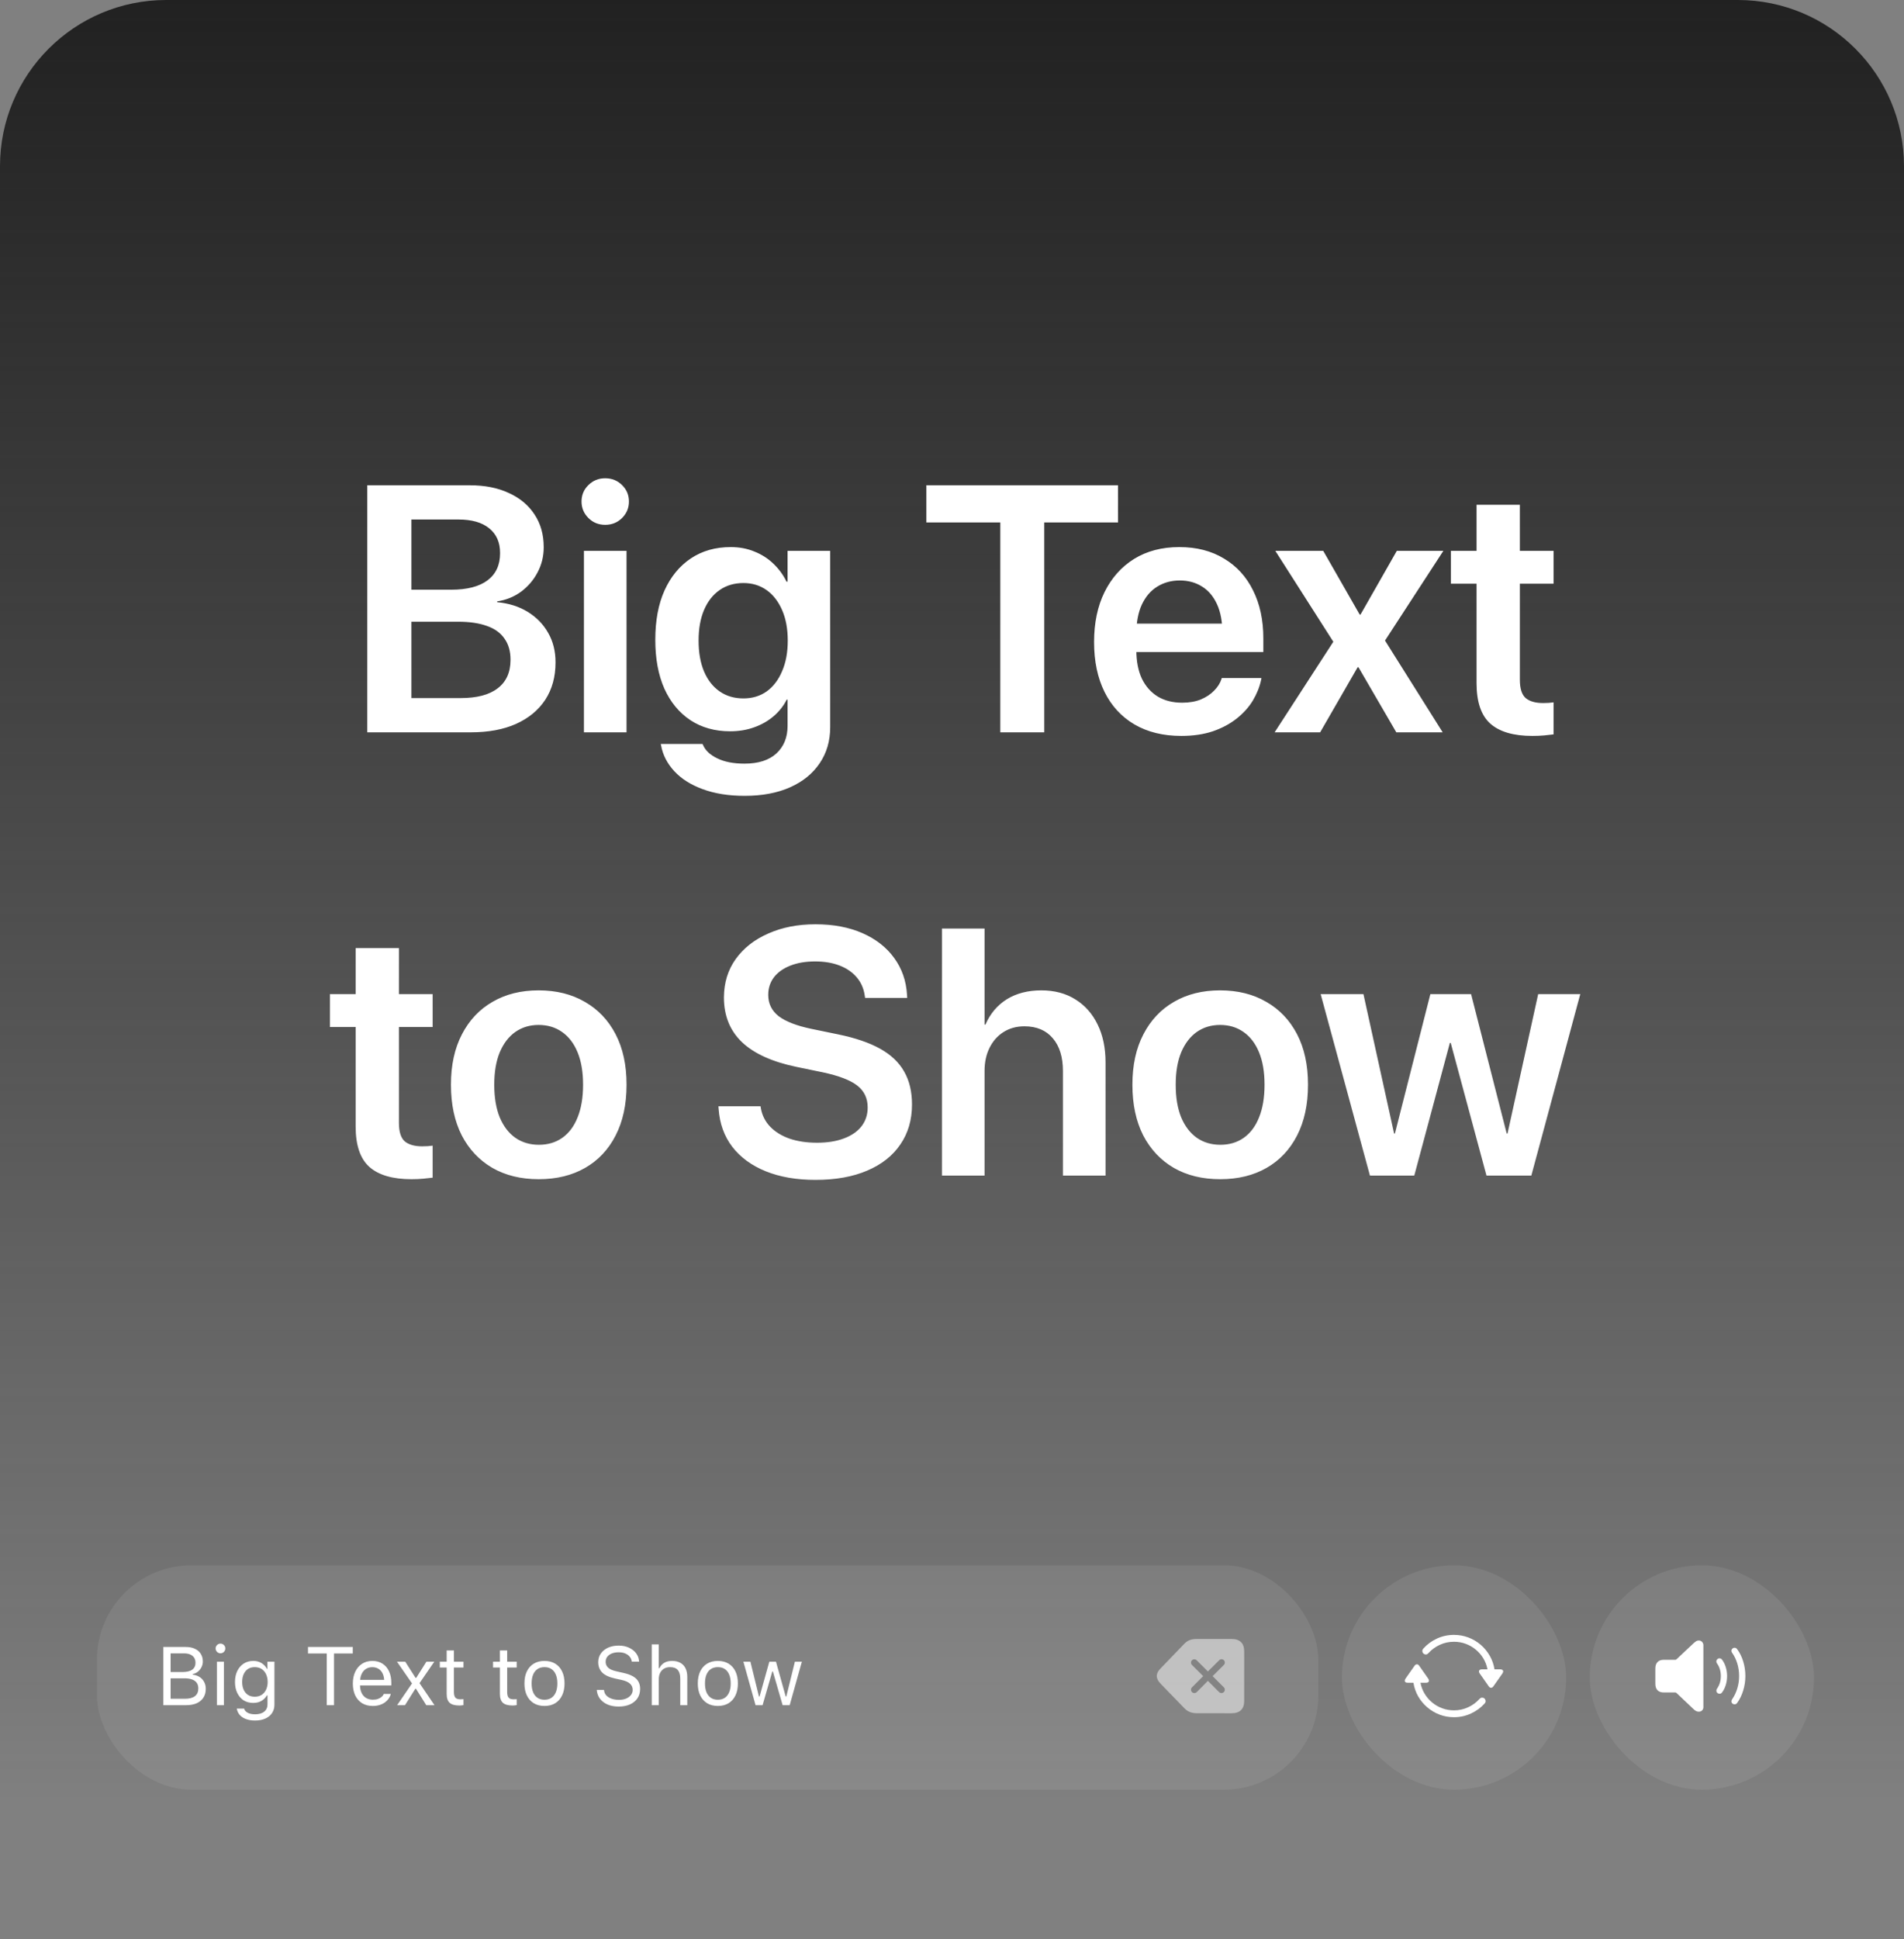
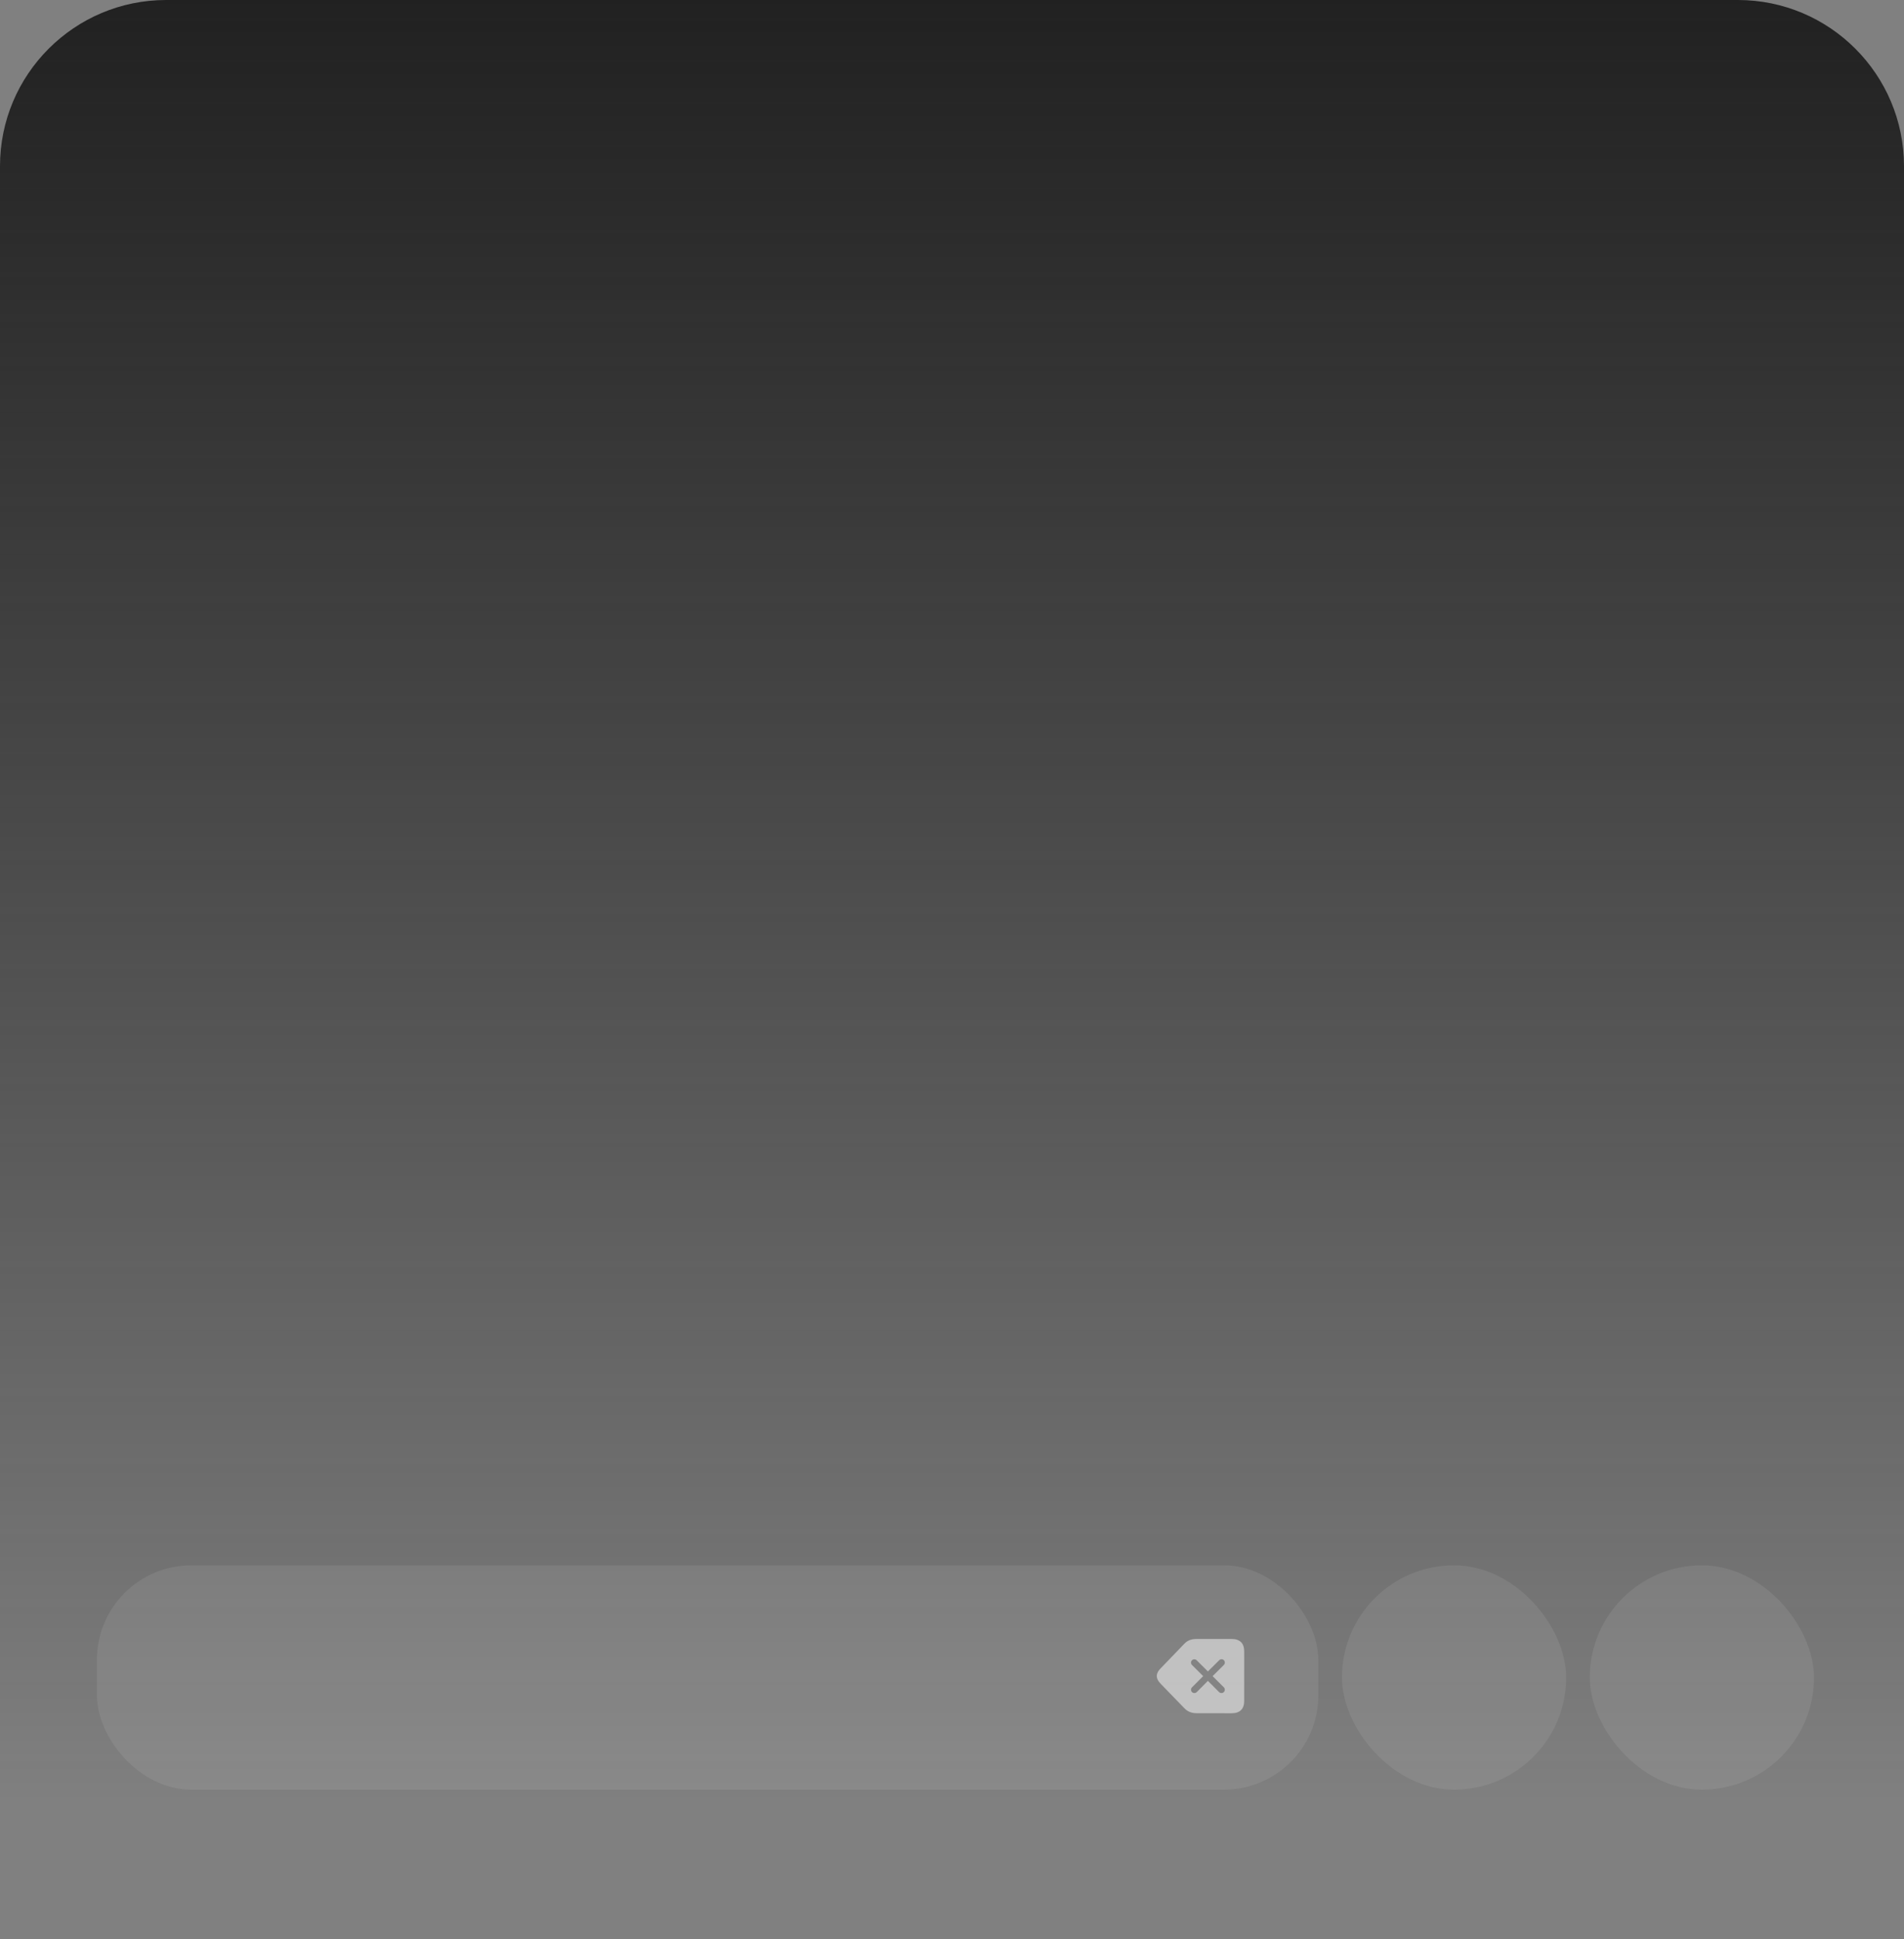
<svg xmlns="http://www.w3.org/2000/svg" width="275" height="280" viewBox="0 0 275 280" fill="none">
  <rect x="0" y="0" width="275" height="280" fill="#808080" stroke="none" />
  <path d="M0 24C0 10.745 10.745 0 24 0H251C264.255 0 275 10.745 275 24V280H0V24Z" fill="url(#paint0_linear_862_11359)" />
-   <path d="M56.235 105.731V100.788H66.542C68.882 100.788 70.662 100.318 71.881 99.379C73.117 98.44 73.735 97.072 73.735 95.276V95.227C73.735 94.024 73.447 93.019 72.87 92.211C72.309 91.387 71.469 90.778 70.349 90.382C69.228 89.97 67.836 89.764 66.171 89.764H56.235V85.142H65.158C67.465 85.142 69.22 84.689 70.423 83.782C71.626 82.876 72.227 81.574 72.227 79.877V79.828C72.227 78.295 71.7 77.109 70.645 76.268C69.607 75.428 68.141 75.008 66.246 75.008H56.235V70.064H67.852C70.027 70.064 71.906 70.435 73.488 71.177C75.086 71.902 76.322 72.931 77.195 74.266C78.085 75.601 78.53 77.175 78.53 78.987V79.037C78.53 80.322 78.234 81.525 77.64 82.645C77.064 83.749 76.264 84.68 75.243 85.439C74.221 86.18 73.076 86.641 71.807 86.823V86.946C73.471 87.095 74.938 87.556 76.207 88.33C77.475 89.105 78.464 90.118 79.173 91.371C79.881 92.606 80.236 94.015 80.236 95.597V95.647C80.236 97.723 79.741 99.519 78.752 101.035C77.764 102.535 76.355 103.696 74.526 104.52C72.713 105.328 70.538 105.731 68.001 105.731H56.235ZM53.047 105.731V70.064H59.424V105.731H53.047ZM84.339 105.731V79.531H90.493V105.731H84.339ZM87.404 75.774C86.448 75.774 85.64 75.445 84.981 74.785C84.322 74.126 83.993 73.335 83.993 72.412C83.993 71.473 84.322 70.682 84.981 70.04C85.64 69.38 86.448 69.051 87.404 69.051C88.376 69.051 89.192 69.38 89.851 70.04C90.51 70.682 90.839 71.473 90.839 72.412C90.839 73.335 90.51 74.126 89.851 74.785C89.192 75.445 88.376 75.774 87.404 75.774ZM107.548 114.902C105.241 114.902 103.223 114.58 101.492 113.938C99.779 113.311 98.411 112.446 97.389 111.342C96.368 110.238 95.733 109.002 95.486 107.635L95.437 107.412H101.468L101.567 107.61C101.896 108.368 102.572 108.994 103.593 109.488C104.632 109.999 105.942 110.255 107.524 110.255C109.534 110.255 111.075 109.76 112.146 108.772C113.217 107.783 113.752 106.456 113.752 104.792V101.01H113.629C113.151 101.95 112.508 102.757 111.701 103.433C110.91 104.108 109.979 104.636 108.908 105.015C107.853 105.394 106.7 105.583 105.447 105.583C103.256 105.583 101.344 105.048 99.713 103.977C98.098 102.905 96.846 101.389 95.956 99.428C95.082 97.451 94.646 95.103 94.646 92.384V92.359C94.646 89.591 95.091 87.218 95.981 85.241C96.887 83.247 98.156 81.706 99.787 80.619C101.418 79.531 103.338 78.987 105.546 78.987C106.782 78.987 107.919 79.201 108.957 79.63C109.995 80.042 110.902 80.619 111.676 81.36C112.467 82.102 113.11 82.975 113.604 83.98H113.752V79.531H119.907V104.99C119.907 106.967 119.404 108.698 118.399 110.181C117.394 111.68 115.969 112.842 114.123 113.666C112.277 114.49 110.086 114.902 107.548 114.902ZM107.375 100.837C108.661 100.837 109.781 100.5 110.737 99.824C111.693 99.132 112.434 98.16 112.961 96.907C113.505 95.655 113.777 94.188 113.777 92.508V92.483C113.777 90.786 113.505 89.319 112.961 88.083C112.418 86.831 111.668 85.867 110.712 85.191C109.756 84.516 108.644 84.178 107.375 84.178C106.057 84.178 104.912 84.516 103.939 85.191C102.967 85.867 102.218 86.823 101.69 88.058C101.163 89.294 100.899 90.769 100.899 92.483V92.508C100.899 94.221 101.163 95.704 101.69 96.957C102.218 98.193 102.967 99.148 103.939 99.824C104.912 100.5 106.057 100.837 107.375 100.837ZM144.476 105.731V75.428H133.798V70.064H161.481V75.428H150.828V105.731H144.476ZM170.627 106.251C168.007 106.251 165.749 105.698 163.854 104.594C161.976 103.49 160.534 101.925 159.529 99.898C158.524 97.871 158.021 95.474 158.021 92.705V92.681C158.021 89.929 158.524 87.531 159.529 85.488C160.55 83.428 161.976 81.83 163.805 80.693C165.65 79.556 167.826 78.987 170.33 78.987C172.818 78.987 174.969 79.539 176.782 80.643C178.611 81.731 180.011 83.263 180.983 85.241C181.972 87.218 182.467 89.525 182.467 92.162V94.139H161.061V90.036H179.525L176.559 93.867V91.494C176.559 89.781 176.295 88.355 175.768 87.218C175.241 86.081 174.516 85.233 173.593 84.672C172.67 84.096 171.607 83.807 170.404 83.807C169.185 83.807 168.097 84.104 167.142 84.697C166.202 85.274 165.461 86.139 164.917 87.292C164.39 88.446 164.126 89.846 164.126 91.494V93.867C164.126 95.466 164.39 96.833 164.917 97.97C165.461 99.091 166.227 99.956 167.216 100.566C168.205 101.159 169.383 101.455 170.75 101.455C171.772 101.455 172.67 101.299 173.445 100.986C174.219 100.656 174.854 100.236 175.348 99.725C175.859 99.214 176.213 98.662 176.411 98.069L176.46 97.896H182.195L182.145 98.168C181.931 99.173 181.535 100.162 180.959 101.134C180.382 102.09 179.608 102.955 178.635 103.729C177.663 104.504 176.51 105.122 175.175 105.583C173.84 106.028 172.324 106.251 170.627 106.251ZM184.098 105.731L192.576 92.656L184.197 79.531H191.118L196.382 88.726H196.506L201.746 79.531H208.469L200.041 92.483L208.37 105.731H201.672L196.209 96.339H196.086L190.673 105.731H184.098ZM221.322 106.251C218.603 106.251 216.576 105.657 215.242 104.471C213.923 103.284 213.264 101.34 213.264 98.638V84.277H209.557V79.531H213.264V72.882H219.518V79.531H224.387V84.277H219.518V98.143C219.518 99.412 219.798 100.294 220.358 100.788C220.935 101.266 221.775 101.505 222.879 101.505C223.192 101.505 223.464 101.497 223.695 101.48C223.942 101.447 224.173 101.422 224.387 101.406V106.028C224.025 106.077 223.58 106.127 223.052 106.176C222.542 106.226 221.965 106.251 221.322 106.251ZM59.424 170.251C56.705 170.251 54.678 169.657 53.343 168.471C52.025 167.284 51.366 165.34 51.366 162.638V148.277H47.658V143.531H51.366V136.882H57.619V143.531H62.489V148.277H57.619V162.143C57.619 163.412 57.899 164.294 58.46 164.788C59.036 165.266 59.877 165.505 60.981 165.505C61.294 165.505 61.566 165.497 61.796 165.48C62.044 165.447 62.274 165.422 62.489 165.406V170.028C62.126 170.077 61.681 170.127 61.154 170.176C60.643 170.226 60.066 170.251 59.424 170.251ZM77.813 170.251C75.243 170.251 73.01 169.707 71.115 168.619C69.22 167.515 67.745 165.95 66.691 163.923C65.652 161.88 65.133 159.449 65.133 156.631V156.582C65.133 153.781 65.661 151.366 66.715 149.34C67.77 147.296 69.245 145.731 71.14 144.643C73.035 143.539 75.251 142.987 77.788 142.987C80.343 142.987 82.567 143.539 84.462 144.643C86.374 145.731 87.857 147.288 88.911 149.315C89.966 151.342 90.493 153.764 90.493 156.582V156.631C90.493 159.466 89.966 161.904 88.911 163.948C87.873 165.974 86.407 167.532 84.512 168.619C82.617 169.707 80.384 170.251 77.813 170.251ZM77.838 165.282C79.14 165.282 80.269 164.945 81.224 164.269C82.18 163.593 82.913 162.613 83.424 161.328C83.951 160.026 84.215 158.46 84.215 156.631V156.582C84.215 154.769 83.951 153.22 83.424 151.935C82.897 150.65 82.147 149.669 81.175 148.994C80.219 148.318 79.09 147.98 77.788 147.98C76.52 147.98 75.399 148.318 74.427 148.994C73.471 149.669 72.722 150.65 72.178 151.935C71.65 153.22 71.387 154.769 71.387 156.582V156.631C71.387 158.46 71.65 160.026 72.178 161.328C72.722 162.613 73.471 163.593 74.427 164.269C75.399 164.945 76.536 165.282 77.838 165.282ZM117.781 170.349C115.046 170.349 112.656 169.937 110.613 169.114C108.57 168.29 106.955 167.111 105.769 165.579C104.599 164.046 103.939 162.217 103.791 160.092L103.766 159.721H109.847L109.896 160.018C110.078 161.039 110.523 161.921 111.231 162.662C111.94 163.404 112.871 163.981 114.024 164.392C115.194 164.788 116.521 164.986 118.004 164.986C119.503 164.986 120.797 164.78 121.884 164.368C122.988 163.956 123.837 163.371 124.43 162.613C125.023 161.838 125.32 160.94 125.32 159.919V159.894C125.32 158.559 124.817 157.505 123.812 156.73C122.824 155.956 121.176 155.321 118.869 154.827L115.038 154.036C111.544 153.311 108.924 152.124 107.177 150.477C105.431 148.812 104.557 146.654 104.557 144.001V143.976C104.574 141.867 105.142 140.029 106.263 138.464C107.4 136.882 108.965 135.654 110.959 134.781C112.953 133.891 115.227 133.446 117.781 133.446C120.368 133.446 122.634 133.875 124.578 134.732C126.523 135.589 128.047 136.783 129.151 138.316C130.272 139.848 130.89 141.628 131.005 143.655L131.03 144.075H124.949L124.9 143.754C124.752 142.715 124.364 141.834 123.738 141.109C123.112 140.367 122.288 139.799 121.266 139.403C120.245 139.008 119.067 138.81 117.732 138.81C116.348 138.81 115.145 139.016 114.123 139.428C113.118 139.823 112.335 140.384 111.775 141.109C111.231 141.834 110.959 142.674 110.959 143.63V143.655C110.959 144.907 111.462 145.929 112.467 146.72C113.489 147.494 115.071 148.104 117.213 148.549L121.044 149.34C123.532 149.85 125.559 150.543 127.124 151.416C128.69 152.289 129.843 153.385 130.585 154.703C131.343 156.022 131.722 157.603 131.722 159.449V159.474C131.722 161.682 131.162 163.602 130.041 165.233C128.937 166.864 127.339 168.125 125.246 169.015C123.17 169.904 120.681 170.349 117.781 170.349ZM136.047 169.731V134.064H142.202V147.931H142.326C143.018 146.349 144.048 145.129 145.415 144.273C146.799 143.416 148.464 142.987 150.408 142.987C152.303 142.987 153.943 143.424 155.327 144.297C156.711 145.154 157.782 146.365 158.54 147.931C159.298 149.48 159.677 151.309 159.677 153.418V169.731H153.522V154.629C153.522 152.619 153.036 151.045 152.064 149.908C151.092 148.755 149.724 148.178 147.961 148.178C146.808 148.178 145.794 148.458 144.921 149.018C144.064 149.562 143.397 150.32 142.919 151.292C142.441 152.248 142.202 153.36 142.202 154.629V169.731H136.047ZM176.238 170.251C173.667 170.251 171.434 169.707 169.539 168.619C167.644 167.515 166.17 165.95 165.115 163.923C164.077 161.88 163.558 159.449 163.558 156.631V156.582C163.558 153.781 164.085 151.366 165.14 149.34C166.194 147.296 167.669 145.731 169.564 144.643C171.459 143.539 173.675 142.987 176.213 142.987C178.767 142.987 180.992 143.539 182.887 144.643C184.798 145.731 186.281 147.288 187.336 149.315C188.39 151.342 188.918 153.764 188.918 156.582V156.631C188.918 159.466 188.39 161.904 187.336 163.948C186.298 165.974 184.831 167.532 182.936 168.619C181.041 169.707 178.808 170.251 176.238 170.251ZM176.262 165.282C177.564 165.282 178.693 164.945 179.649 164.269C180.604 163.593 181.338 162.613 181.849 161.328C182.376 160.026 182.64 158.46 182.64 156.631V156.582C182.64 154.769 182.376 153.22 181.849 151.935C181.321 150.65 180.572 149.669 179.599 148.994C178.644 148.318 177.515 147.98 176.213 147.98C174.944 147.98 173.824 148.318 172.851 148.994C171.896 149.669 171.146 150.65 170.602 151.935C170.075 153.22 169.811 154.769 169.811 156.582V156.631C169.811 158.46 170.075 160.026 170.602 161.328C171.146 162.613 171.896 163.593 172.851 164.269C173.824 164.945 174.961 165.282 176.262 165.282ZM197.865 169.731L190.747 143.531H196.926L201.351 163.651H201.474L206.591 143.531H212.473L217.615 163.651H217.738L222.163 143.531H228.243L221.174 169.731H214.698L209.532 150.576H209.408L204.267 169.731H197.865Z" fill="white" />
  <rect x="14" y="226" width="176.412" height="32.385" rx="13.636" fill="white" fill-opacity="0.08" />
-   <path d="M24.118 246.192V245.266H26.716C27.349 245.266 27.829 245.14 28.155 244.887C28.481 244.635 28.644 244.268 28.644 243.786V243.775C28.644 243.452 28.569 243.182 28.417 242.965C28.266 242.747 28.038 242.584 27.736 242.476C27.436 242.367 27.064 242.312 26.617 242.312H24.118V241.409H26.32C26.957 241.409 27.435 241.297 27.753 241.071C28.075 240.846 28.237 240.512 28.237 240.069V240.058C28.237 239.631 28.091 239.3 27.8 239.067C27.512 238.83 27.108 238.712 26.588 238.712H24.118V237.786H26.809C27.326 237.786 27.769 237.871 28.138 238.042C28.51 238.213 28.796 238.456 28.994 238.77C29.196 239.081 29.297 239.45 29.297 239.877V239.889C29.297 240.18 29.231 240.454 29.099 240.71C28.971 240.967 28.798 241.182 28.58 241.357C28.363 241.532 28.118 241.644 27.846 241.695V241.788C28.231 241.835 28.563 241.949 28.843 242.132C29.122 242.314 29.338 242.551 29.489 242.843C29.645 243.13 29.722 243.458 29.722 243.827V243.839C29.722 244.328 29.608 244.75 29.378 245.103C29.153 245.453 28.829 245.722 28.406 245.913C27.982 246.099 27.471 246.192 26.873 246.192H24.118ZM23.593 246.192V237.786H24.642V246.192H23.593ZM31.33 246.192V239.912H32.344V246.192H31.33ZM31.843 238.7C31.652 238.7 31.487 238.632 31.348 238.496C31.212 238.357 31.144 238.192 31.144 238.001C31.144 237.807 31.212 237.642 31.348 237.506C31.487 237.37 31.652 237.302 31.843 237.302C32.037 237.302 32.202 237.37 32.338 237.506C32.474 237.642 32.542 237.807 32.542 238.001C32.542 238.192 32.474 238.357 32.338 238.496C32.202 238.632 32.037 238.7 31.843 238.7ZM36.841 248.406C36.336 248.406 35.896 248.334 35.519 248.191C35.142 248.051 34.841 247.851 34.616 247.591C34.395 247.334 34.257 247.035 34.202 246.693L34.214 246.688H35.263L35.268 246.693C35.323 246.93 35.486 247.125 35.758 247.276C36.03 247.431 36.391 247.509 36.841 247.509C37.404 247.509 37.843 247.381 38.158 247.125C38.477 246.872 38.636 246.515 38.636 246.053V244.783H38.542C38.41 245.012 38.245 245.208 38.047 245.371C37.849 245.534 37.626 245.658 37.377 245.744C37.129 245.825 36.861 245.866 36.573 245.866C36.033 245.866 35.566 245.738 35.169 245.482C34.777 245.221 34.474 244.864 34.261 244.41C34.047 243.955 33.94 243.435 33.94 242.848V242.837C33.94 242.25 34.047 241.73 34.261 241.275C34.478 240.817 34.785 240.458 35.181 240.198C35.577 239.934 36.049 239.801 36.597 239.801C36.892 239.801 37.164 239.848 37.412 239.941C37.661 240.034 37.88 240.167 38.071 240.337C38.265 240.508 38.426 240.712 38.554 240.949H38.624V239.912H39.638V246.105C39.638 246.571 39.523 246.977 39.294 247.323C39.069 247.668 38.746 247.934 38.327 248.121C37.907 248.311 37.412 248.406 36.841 248.406ZM36.795 244.969C37.183 244.969 37.515 244.88 37.791 244.701C38.071 244.518 38.284 244.268 38.432 243.949C38.583 243.631 38.659 243.264 38.659 242.848V242.837C38.659 242.421 38.583 242.052 38.432 241.73C38.284 241.407 38.071 241.155 37.791 240.972C37.515 240.79 37.183 240.699 36.795 240.699C36.406 240.699 36.076 240.79 35.804 240.972C35.536 241.155 35.331 241.407 35.187 241.73C35.047 242.052 34.977 242.421 34.977 242.837V242.848C34.977 243.264 35.047 243.631 35.187 243.949C35.331 244.268 35.536 244.518 35.804 244.701C36.076 244.88 36.406 244.969 36.795 244.969ZM47.194 246.192V238.73H44.485V237.786H50.952V238.73H48.242V246.192H47.194ZM53.841 246.303C53.243 246.303 52.728 246.171 52.297 245.907C51.87 245.643 51.54 245.27 51.307 244.788C51.078 244.303 50.963 243.732 50.963 243.076V243.07C50.963 242.421 51.078 241.852 51.307 241.363C51.54 240.873 51.868 240.491 52.291 240.215C52.715 239.939 53.21 239.801 53.777 239.801C54.348 239.801 54.837 239.934 55.245 240.198C55.657 240.462 55.971 240.831 56.189 241.305C56.41 241.774 56.521 242.322 56.521 242.947V243.344H51.487V242.534H56.002L55.501 243.274V242.872C55.501 242.378 55.428 241.973 55.28 241.654C55.133 241.336 54.929 241.099 54.668 240.943C54.408 240.784 54.109 240.704 53.771 240.704C53.433 240.704 53.13 240.788 52.862 240.955C52.598 241.118 52.389 241.361 52.233 241.683C52.078 242.006 52 242.402 52 242.872V243.274C52 243.72 52.076 244.103 52.227 244.421C52.379 244.736 52.594 244.979 52.874 245.15C53.154 245.317 53.484 245.4 53.864 245.4C54.148 245.4 54.395 245.361 54.604 245.284C54.814 245.206 54.987 245.107 55.123 244.986C55.259 244.866 55.354 244.744 55.408 244.619L55.431 244.567H56.445L56.434 244.614C56.379 244.827 56.282 245.035 56.142 245.237C56.006 245.435 55.83 245.616 55.612 245.779C55.395 245.938 55.136 246.066 54.837 246.163C54.542 246.256 54.21 246.303 53.841 246.303ZM57.36 246.192L59.51 243.052L57.337 239.912H58.531L60.022 242.248H60.115L61.589 239.912H62.725L60.593 243.011L62.755 246.192H61.566L60.081 243.821H59.987L58.496 246.192H57.36ZM66.349 246.239C65.704 246.239 65.236 246.109 64.945 245.849C64.658 245.588 64.514 245.159 64.514 244.561V240.751H63.524V239.912H64.514V238.287H65.563V239.912H66.938V240.751H65.563V244.305C65.563 244.674 65.632 244.94 65.772 245.103C65.912 245.262 66.145 245.342 66.471 245.342C66.561 245.342 66.636 245.34 66.699 245.336C66.765 245.332 66.844 245.326 66.938 245.319V246.181C66.84 246.196 66.743 246.21 66.646 246.222C66.549 246.233 66.45 246.239 66.349 246.239ZM74.039 246.239C73.394 246.239 72.926 246.109 72.635 245.849C72.348 245.588 72.204 245.159 72.204 244.561V240.751H71.214V239.912H72.204V238.287H73.253V239.912H74.628V240.751H73.253V244.305C73.253 244.674 73.323 244.94 73.462 245.103C73.602 245.262 73.835 245.342 74.162 245.342C74.251 245.342 74.327 245.34 74.389 245.336C74.455 245.332 74.534 245.326 74.628 245.319V246.181C74.531 246.196 74.433 246.21 74.336 246.222C74.239 246.233 74.14 246.239 74.039 246.239ZM78.642 246.303C78.047 246.303 77.533 246.173 77.098 245.913C76.667 245.649 76.333 245.274 76.096 244.788C75.863 244.303 75.746 243.726 75.746 243.058V243.046C75.746 242.375 75.863 241.796 76.096 241.31C76.333 240.825 76.667 240.452 77.098 240.192C77.533 239.932 78.047 239.801 78.642 239.801C79.24 239.801 79.754 239.932 80.185 240.192C80.617 240.452 80.949 240.825 81.182 241.31C81.418 241.796 81.537 242.375 81.537 243.046V243.058C81.537 243.726 81.418 244.303 81.182 244.788C80.949 245.274 80.617 245.649 80.185 245.913C79.754 246.173 79.24 246.303 78.642 246.303ZM78.642 245.406C79.038 245.406 79.374 245.313 79.649 245.126C79.925 244.94 80.135 244.672 80.279 244.322C80.426 243.973 80.5 243.551 80.5 243.058V243.046C80.5 242.549 80.426 242.126 80.279 241.776C80.135 241.427 79.925 241.161 79.649 240.978C79.374 240.792 79.038 240.699 78.642 240.699C78.245 240.699 77.909 240.792 77.634 240.978C77.358 241.161 77.146 241.427 76.999 241.776C76.855 242.126 76.783 242.549 76.783 243.046V243.058C76.783 243.551 76.855 243.973 76.999 244.322C77.146 244.672 77.358 244.94 77.634 245.126C77.909 245.313 78.245 245.406 78.642 245.406ZM89.349 246.39C88.736 246.39 88.2 246.291 87.742 246.093C87.287 245.891 86.926 245.616 86.658 245.266C86.394 244.913 86.24 244.509 86.198 244.054L86.192 243.99H87.24L87.246 244.054C87.273 244.334 87.38 244.577 87.567 244.783C87.757 244.984 88.01 245.142 88.324 245.254C88.642 245.367 89.004 245.423 89.408 245.423C89.788 245.423 90.126 245.363 90.421 245.243C90.72 245.118 90.955 244.948 91.126 244.73C91.297 244.513 91.383 244.262 91.383 243.979V243.973C91.383 243.623 91.254 243.33 90.998 243.093C90.742 242.852 90.324 242.668 89.746 242.54L88.813 242.336C87.971 242.149 87.357 241.862 86.972 241.473C86.592 241.081 86.402 240.58 86.402 239.97V239.965C86.405 239.499 86.532 239.087 86.78 238.73C87.033 238.372 87.38 238.093 87.823 237.891C88.27 237.689 88.782 237.588 89.361 237.588C89.92 237.588 90.415 237.689 90.847 237.891C91.278 238.089 91.62 238.357 91.872 238.695C92.128 239.032 92.27 239.411 92.297 239.831L92.303 239.912H91.254L91.243 239.836C91.204 239.588 91.103 239.368 90.94 239.178C90.777 238.984 90.559 238.83 90.287 238.718C90.016 238.605 89.697 238.551 89.332 238.555C88.982 238.555 88.668 238.609 88.388 238.718C88.109 238.827 87.885 238.984 87.718 239.19C87.555 239.392 87.474 239.64 87.474 239.935V239.941C87.474 240.275 87.598 240.557 87.846 240.786C88.095 241.015 88.505 241.192 89.076 241.316L90.008 241.526C90.594 241.654 91.066 241.821 91.423 242.027C91.781 242.233 92.041 242.485 92.204 242.784C92.371 243.079 92.455 243.429 92.455 243.833V243.839C92.455 244.363 92.326 244.816 92.07 245.196C91.814 245.577 91.453 245.872 90.987 246.082C90.52 246.288 89.975 246.39 89.349 246.39ZM94.132 246.192V237.419H95.146V240.856H95.239C95.399 240.522 95.628 240.264 95.927 240.081C96.226 239.895 96.606 239.801 97.069 239.801C97.539 239.801 97.937 239.893 98.263 240.075C98.589 240.254 98.838 240.516 99.009 240.862C99.18 241.207 99.265 241.629 99.265 242.126V246.192H98.251V242.371C98.251 241.804 98.131 241.384 97.89 241.112C97.653 240.837 97.284 240.699 96.783 240.699C96.449 240.699 96.16 240.77 95.915 240.914C95.67 241.058 95.48 241.262 95.344 241.526C95.212 241.79 95.146 242.107 95.146 242.476V246.192H94.132ZM103.681 246.303C103.087 246.303 102.572 246.173 102.137 245.913C101.706 245.649 101.372 245.274 101.135 244.788C100.902 244.303 100.785 243.726 100.785 243.058V243.046C100.785 242.375 100.902 241.796 101.135 241.31C101.372 240.825 101.706 240.452 102.137 240.192C102.572 239.932 103.087 239.801 103.681 239.801C104.279 239.801 104.794 239.932 105.225 240.192C105.656 240.452 105.988 240.825 106.221 241.31C106.458 241.796 106.576 242.375 106.576 243.046V243.058C106.576 243.726 106.458 244.303 106.221 244.788C105.988 245.274 105.656 245.649 105.225 245.913C104.794 246.173 104.279 246.303 103.681 246.303ZM103.681 245.406C104.077 245.406 104.413 245.313 104.689 245.126C104.965 244.94 105.174 244.672 105.318 244.322C105.466 243.973 105.539 243.551 105.539 243.058V243.046C105.539 242.549 105.466 242.126 105.318 241.776C105.174 241.427 104.965 241.161 104.689 240.978C104.413 240.792 104.077 240.699 103.681 240.699C103.285 240.699 102.949 240.792 102.673 240.978C102.397 241.161 102.186 241.427 102.038 241.776C101.894 242.126 101.822 242.549 101.822 243.046V243.058C101.822 243.551 101.894 243.973 102.038 244.322C102.186 244.672 102.397 244.94 102.673 245.126C102.949 245.313 103.285 245.406 103.681 245.406ZM109.128 246.192L107.369 239.912H108.382L109.617 244.934H109.711L111.115 239.912H112.076L113.48 244.934H113.573L114.808 239.912H115.816L114.057 246.192H113.037L111.633 241.334H111.54L110.142 246.192H109.128Z" fill="white" />
  <path d="M177.874 247.358L172.818 247.352C172.588 247.352 172.371 247.326 172.165 247.276C171.963 247.229 171.769 247.154 171.582 247.049C171.4 246.944 171.229 246.808 171.07 246.641L167.633 243.093C167.442 242.895 167.302 242.707 167.213 242.528C167.124 242.345 167.079 242.165 167.079 241.986C167.079 241.862 167.099 241.741 167.137 241.625C167.176 241.505 167.236 241.382 167.318 241.258C167.4 241.134 167.504 241.007 167.633 240.879L171.064 237.314C171.223 237.147 171.394 237.013 171.577 236.912C171.763 236.811 171.957 236.739 172.159 236.696C172.365 236.654 172.583 236.632 172.812 236.632H177.874C178.484 236.632 178.94 236.784 179.243 237.087C179.55 237.386 179.704 237.836 179.704 238.438V245.552C179.704 246.154 179.55 246.604 179.243 246.903C178.94 247.206 178.484 247.358 177.874 247.358ZM172.497 244.439C172.637 244.439 172.755 244.392 172.852 244.299L174.46 242.679L176.074 244.299C176.163 244.392 176.278 244.439 176.418 244.439C176.554 244.439 176.668 244.392 176.762 244.299C176.855 244.202 176.901 244.087 176.901 243.955C176.901 243.812 176.855 243.697 176.762 243.612L175.142 241.998L176.767 240.378C176.861 240.281 176.907 240.167 176.907 240.034C176.907 239.902 176.861 239.79 176.767 239.697C176.674 239.603 176.562 239.557 176.43 239.557C176.301 239.557 176.191 239.603 176.097 239.697L174.46 241.322L172.835 239.702C172.738 239.613 172.625 239.568 172.497 239.568C172.365 239.568 172.252 239.615 172.159 239.708C172.066 239.798 172.019 239.91 172.019 240.046C172.019 240.174 172.066 240.287 172.159 240.384L173.779 241.998L172.159 243.617C172.066 243.711 172.019 243.823 172.019 243.955C172.019 244.087 172.066 244.202 172.159 244.299C172.252 244.392 172.365 244.439 172.497 244.439Z" fill="white" fill-opacity="0.5" />
  <rect x="193.822" y="226" width="32.385" height="32.385" rx="16.192" fill="white" fill-opacity="0.08" />
-   <path d="M210.001 236.044C210.739 236.044 211.436 236.17 212.092 236.422C212.749 236.671 213.339 237.021 213.863 237.471C214.388 237.922 214.823 238.45 215.168 239.056C215.514 239.658 215.743 240.312 215.856 241.019H216.695C216.834 241.019 216.939 241.048 217.009 241.106C217.079 241.161 217.112 241.235 217.108 241.328C217.104 241.417 217.066 241.516 216.992 241.625L215.687 243.478C215.59 243.613 215.479 243.681 215.355 243.681C215.23 243.678 215.122 243.61 215.028 243.478L213.723 241.619C213.65 241.514 213.611 241.417 213.607 241.328C213.607 241.235 213.642 241.161 213.712 241.106C213.782 241.048 213.885 241.019 214.021 241.019H214.842C214.733 240.448 214.533 239.922 214.242 239.44C213.951 238.955 213.589 238.533 213.158 238.176C212.727 237.815 212.244 237.535 211.708 237.337C211.172 237.135 210.603 237.034 210.001 237.034C209.274 237.034 208.593 237.182 207.956 237.477C207.323 237.768 206.779 238.164 206.325 238.665C206.204 238.797 206.084 238.867 205.963 238.875C205.843 238.879 205.736 238.846 205.643 238.776C205.534 238.698 205.466 238.586 205.439 238.438C205.412 238.291 205.459 238.151 205.579 238.019C206.123 237.409 206.777 236.927 207.542 236.574C208.307 236.221 209.127 236.044 210.001 236.044ZM210.001 247.928C209.263 247.928 208.566 247.802 207.909 247.55C207.253 247.297 206.663 246.946 206.138 246.495C205.614 246.045 205.179 245.519 204.833 244.917C204.488 244.315 204.258 243.66 204.146 242.953H203.307C203.167 242.953 203.062 242.926 202.992 242.872C202.922 242.813 202.889 242.738 202.893 242.644C202.897 242.551 202.936 242.452 203.01 242.347L204.315 240.489C204.412 240.357 204.523 240.291 204.647 240.291C204.771 240.291 204.88 240.357 204.973 240.489L206.278 242.353C206.352 242.458 206.389 242.557 206.389 242.65C206.393 242.74 206.36 242.813 206.29 242.872C206.22 242.926 206.117 242.953 205.981 242.953H205.16C205.268 243.52 205.468 244.047 205.76 244.532C206.051 245.014 206.412 245.435 206.843 245.796C207.274 246.157 207.758 246.437 208.294 246.635C208.83 246.837 209.399 246.938 210.001 246.938C210.727 246.938 211.407 246.79 212.04 246.495C212.677 246.204 213.222 245.806 213.677 245.301C213.797 245.173 213.918 245.107 214.038 245.103C214.158 245.095 214.265 245.124 214.358 245.19C214.467 245.268 214.535 245.383 214.562 245.534C214.59 245.682 214.543 245.821 214.423 245.954C213.879 246.559 213.224 247.039 212.459 247.393C211.694 247.75 210.875 247.928 210.001 247.928Z" fill="white" />
  <rect x="229.615" y="226" width="32.385" height="32.385" rx="16.192" fill="white" fill-opacity="0.08" />
-   <path d="M245.366 247.13C245.23 247.13 245.102 247.101 244.981 247.043C244.861 246.985 244.735 246.891 244.603 246.763L242.121 244.41C242.082 244.375 242.033 244.357 241.975 244.357H240.303C239.911 244.357 239.61 244.25 239.4 244.037C239.19 243.823 239.085 243.505 239.085 243.081V240.914C239.085 240.495 239.19 240.178 239.4 239.965C239.61 239.747 239.911 239.638 240.303 239.638H241.975C242.033 239.638 242.082 239.621 242.121 239.586L244.603 237.256C244.754 237.116 244.882 237.015 244.987 236.953C245.096 236.887 245.218 236.854 245.354 236.854C245.552 236.854 245.713 236.922 245.838 237.058C245.962 237.19 246.024 237.351 246.024 237.541V246.478C246.024 246.664 245.962 246.82 245.838 246.944C245.717 247.068 245.56 247.13 245.366 247.13ZM248.104 244.468C247.987 244.386 247.921 244.282 247.906 244.153C247.89 244.025 247.927 243.899 248.016 243.775C248.183 243.538 248.314 243.266 248.407 242.959C248.5 242.648 248.547 242.324 248.547 241.986C248.547 241.648 248.5 241.324 248.407 241.013C248.317 240.703 248.187 240.431 248.016 240.198C247.923 240.077 247.884 239.953 247.9 239.825C247.919 239.693 247.987 239.586 248.104 239.504C248.205 239.434 248.316 239.411 248.436 239.434C248.556 239.458 248.655 239.526 248.733 239.638C248.958 239.934 249.133 240.287 249.257 240.699C249.386 241.11 249.45 241.539 249.45 241.986C249.45 242.433 249.386 242.862 249.257 243.274C249.133 243.685 248.958 244.039 248.733 244.334C248.655 244.447 248.556 244.515 248.436 244.538C248.316 244.557 248.205 244.534 248.104 244.468ZM250.265 245.988C250.16 245.915 250.1 245.818 250.085 245.697C250.069 245.573 250.102 245.451 250.184 245.33C250.498 244.876 250.743 244.361 250.918 243.786C251.096 243.208 251.186 242.608 251.186 241.986C251.186 241.365 251.098 240.765 250.924 240.186C250.749 239.607 250.502 239.093 250.184 238.642C250.098 238.522 250.063 238.401 250.079 238.281C250.098 238.157 250.16 238.058 250.265 237.984C250.374 237.91 250.489 237.885 250.609 237.908C250.729 237.931 250.828 237.999 250.906 238.112C251.283 238.617 251.574 239.209 251.78 239.889C251.986 240.569 252.089 241.268 252.089 241.986C252.089 242.705 251.984 243.402 251.774 244.078C251.568 244.753 251.279 245.348 250.906 245.86C250.828 245.973 250.729 246.041 250.609 246.064C250.489 246.084 250.374 246.058 250.265 245.988Z" fill="white" />
  <defs>
    <linearGradient id="paint0_linear_862_11359" x1="137.5" y1="0" x2="137.5" y2="260" gradientUnits="userSpaceOnUse">
      <stop stop-color="#212121" />
      <stop offset="1" stop-color="#161616" stop-opacity="0" />
    </linearGradient>
  </defs>
</svg>